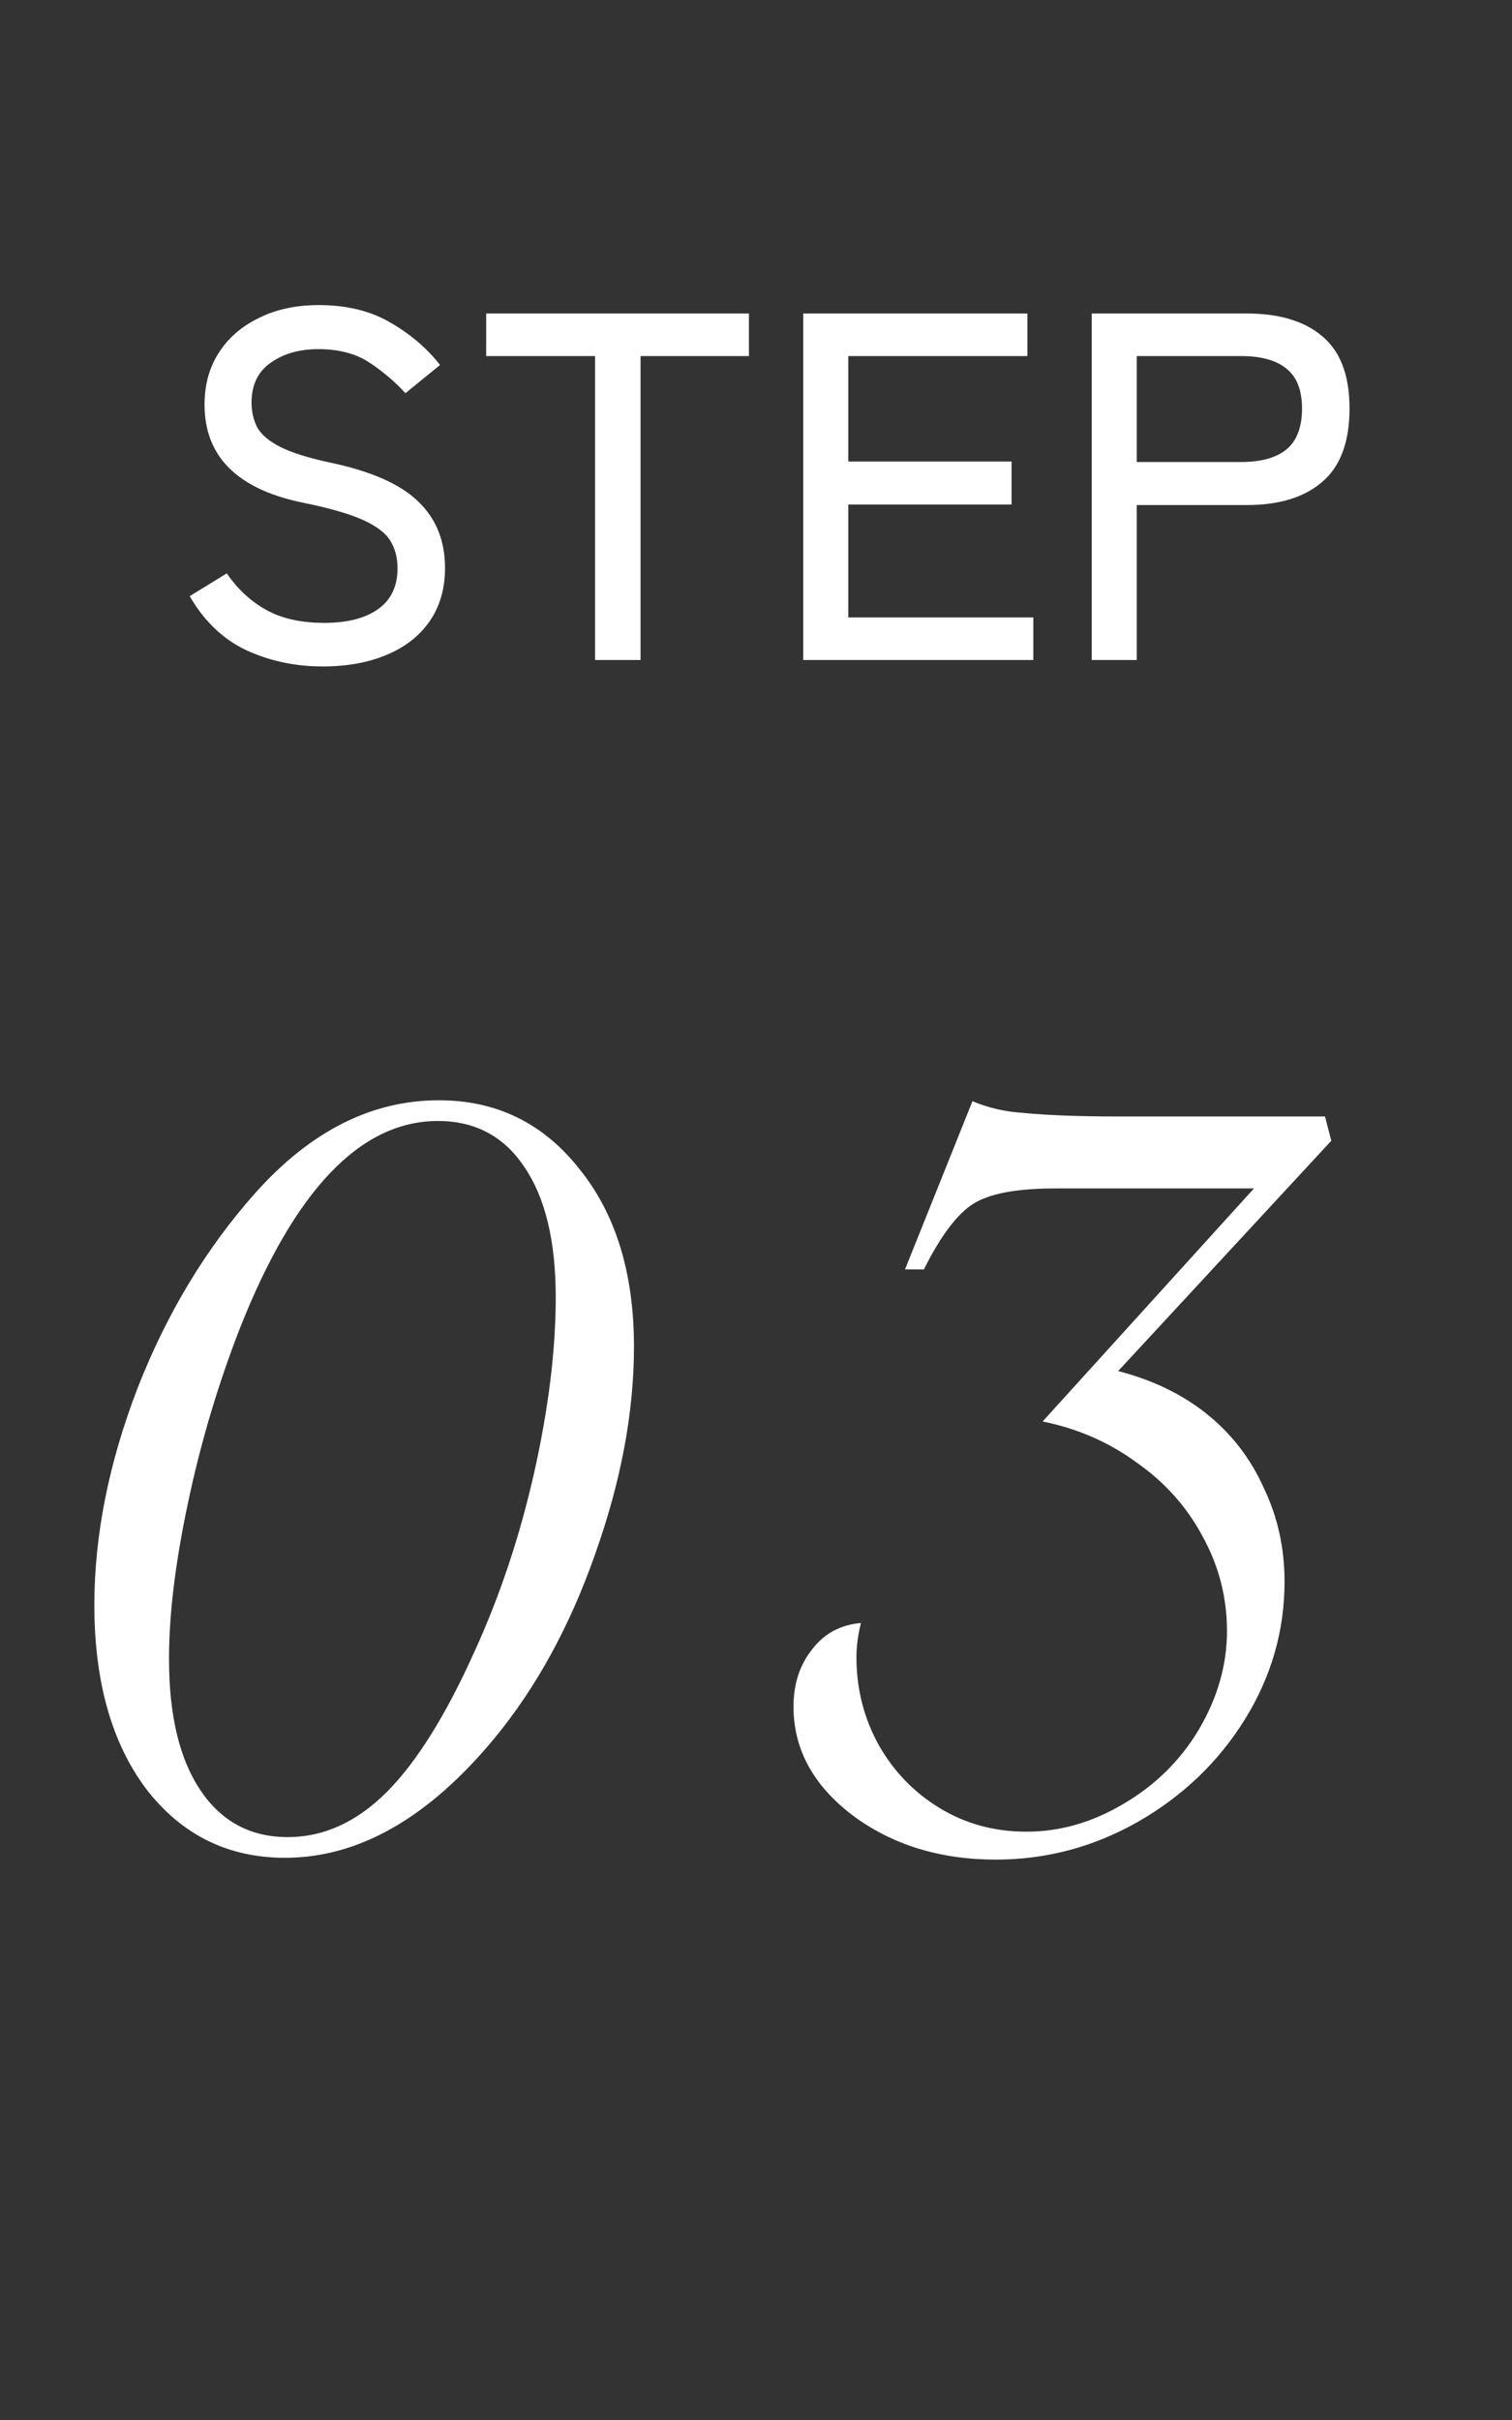
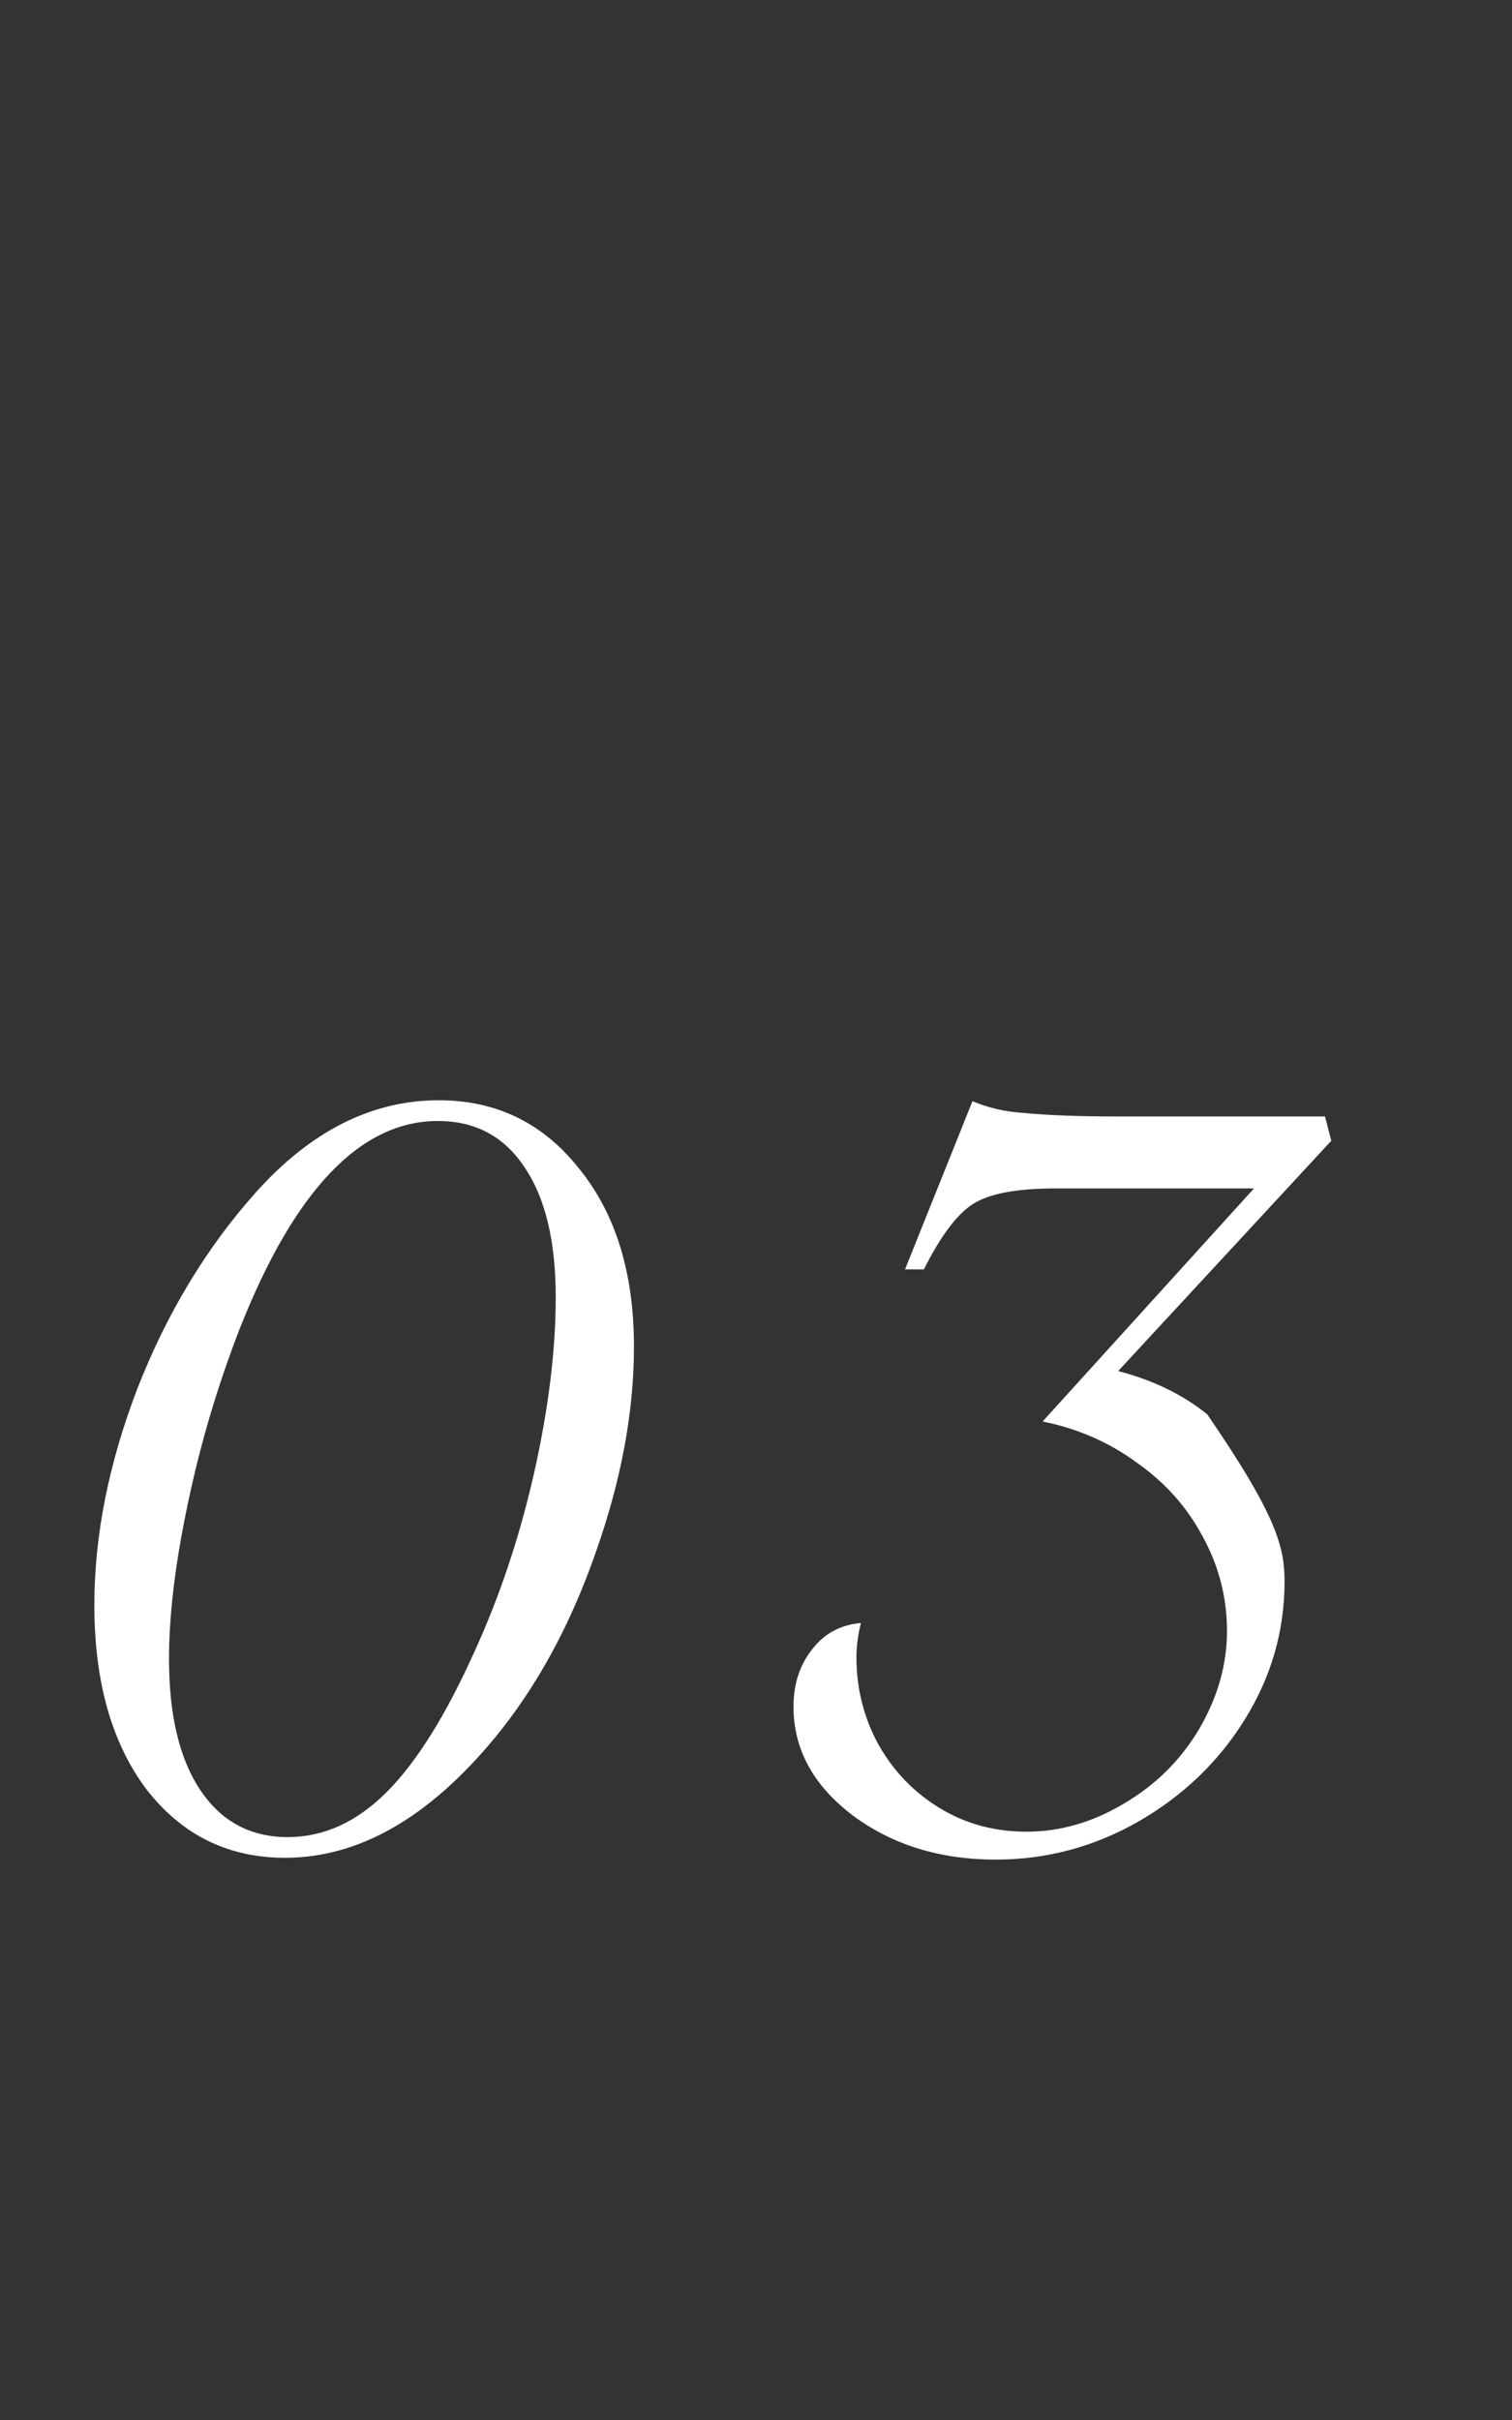
<svg xmlns="http://www.w3.org/2000/svg" width="55" height="88" viewBox="0 0 55 88" fill="none">
  <rect x="0" y="0" width="55" height="88" fill="#333333" stroke="none" />
-   <path d="M11.742 24.234C10.734 24.234 9.804 24.036 8.952 23.64C8.112 23.244 7.428 22.59 6.9 21.678L8.25 20.85C8.646 21.426 9.126 21.87 9.69 22.182C10.254 22.494 10.956 22.65 11.796 22.65C12.636 22.65 13.29 22.482 13.758 22.146C14.226 21.81 14.46 21.318 14.46 20.67C14.46 20.286 14.376 19.956 14.208 19.68C14.04 19.392 13.704 19.134 13.2 18.906C12.696 18.678 11.934 18.462 10.914 18.258C8.598 17.754 7.44 16.572 7.44 14.712C7.44 13.992 7.614 13.362 7.962 12.822C8.31 12.282 8.796 11.862 9.42 11.562C10.044 11.25 10.77 11.094 11.598 11.094C12.606 11.094 13.47 11.304 14.19 11.724C14.922 12.144 15.528 12.66 16.008 13.272L14.748 14.298C14.364 13.878 13.926 13.506 13.434 13.182C12.942 12.858 12.324 12.696 11.58 12.696C10.884 12.696 10.302 12.864 9.834 13.2C9.378 13.524 9.15 14.004 9.15 14.64C9.15 14.976 9.222 15.282 9.366 15.558C9.522 15.822 9.804 16.056 10.212 16.26C10.62 16.464 11.214 16.65 11.994 16.818C13.482 17.13 14.55 17.598 15.198 18.222C15.858 18.846 16.188 19.656 16.188 20.652C16.188 21.42 15.996 22.074 15.612 22.614C15.24 23.142 14.718 23.544 14.046 23.82C13.386 24.096 12.618 24.234 11.742 24.234ZM21.645 24V12.948H17.685V11.4H27.243V12.948H23.301V24H21.645ZM29.218 24V11.4H37.372V12.948H30.856V16.782H36.796V18.348H30.856V22.452H37.588V24H29.218ZM39.712 24V11.4H45.346C46.534 11.4 47.452 11.676 48.1 12.228C48.76 12.78 49.09 13.656 49.09 14.856C49.09 16.068 48.76 16.956 48.1 17.52C47.452 18.084 46.534 18.366 45.346 18.366H41.35V24H39.712ZM41.35 16.8H45.148C45.868 16.8 46.414 16.65 46.786 16.35C47.17 16.038 47.362 15.54 47.362 14.856C47.362 14.184 47.17 13.698 46.786 13.398C46.414 13.098 45.868 12.948 45.148 12.948H41.35V16.8Z" fill="white" />
-   <path d="M23.061 48.974C23.061 51.351 22.592 53.859 21.654 56.498C20.738 59.116 19.517 61.351 17.99 63.205C15.591 66.106 13.05 67.556 10.368 67.556C8.296 67.556 6.617 66.727 5.33 65.07C4.065 63.391 3.432 61.155 3.432 58.363C3.432 55.833 3.956 53.205 5.003 50.479C6.071 47.753 7.5 45.386 9.288 43.38C11.295 41.133 13.519 40.01 15.962 40.01C18.056 40.01 19.757 40.839 21.066 42.497C22.396 44.132 23.061 46.291 23.061 48.974ZM20.215 47.175C20.215 45.125 19.833 43.544 19.07 42.431C18.328 41.319 17.282 40.763 15.929 40.763C13.116 40.763 10.717 43.271 8.732 48.287C7.925 50.359 7.293 52.486 6.835 54.666C6.377 56.826 6.148 58.712 6.148 60.326C6.148 62.376 6.529 63.968 7.293 65.103C8.056 66.237 9.114 66.804 10.466 66.804C11.775 66.804 12.974 66.258 14.065 65.168C15.155 64.078 16.224 62.365 17.271 60.032C18.187 58.025 18.907 55.866 19.43 53.554C19.953 51.221 20.215 49.094 20.215 47.175ZM48.427 41.482L40.674 49.857C41.939 50.185 43.018 50.708 43.912 51.428C44.807 52.148 45.494 53.042 45.973 54.11C46.475 55.157 46.726 56.291 46.726 57.513C46.726 59.301 46.246 60.97 45.286 62.518C44.327 64.067 43.029 65.31 41.393 66.248C39.779 67.164 38.056 67.622 36.224 67.622C34.196 67.622 32.462 67.087 31.023 66.019C29.583 64.928 28.864 63.609 28.864 62.06C28.864 61.231 29.093 60.533 29.551 59.966C29.987 59.399 30.576 59.083 31.317 59.018C31.208 59.454 31.154 59.868 31.154 60.261C31.154 61.417 31.426 62.485 31.971 63.467C32.517 64.426 33.258 65.19 34.196 65.757C35.134 66.324 36.181 66.607 37.337 66.607C38.558 66.607 39.736 66.269 40.87 65.593C42.026 64.917 42.942 64.012 43.618 62.878C44.294 61.722 44.632 60.533 44.632 59.312C44.632 58.091 44.338 56.946 43.749 55.877C43.182 54.808 42.386 53.914 41.361 53.194C40.357 52.453 39.212 51.951 37.926 51.69L45.614 43.216H40.019H38.384C36.988 43.216 35.995 43.402 35.407 43.773C34.818 44.143 34.218 44.939 33.607 46.161H32.92L35.374 40.043C35.941 40.283 36.551 40.425 37.206 40.468C38.1 40.556 39.256 40.599 40.674 40.599H48.198L48.427 41.482Z" fill="white" />
+   <path d="M23.061 48.974C23.061 51.351 22.592 53.859 21.654 56.498C20.738 59.116 19.517 61.351 17.99 63.205C15.591 66.106 13.05 67.556 10.368 67.556C8.296 67.556 6.617 66.727 5.33 65.07C4.065 63.391 3.432 61.155 3.432 58.363C3.432 55.833 3.956 53.205 5.003 50.479C6.071 47.753 7.5 45.386 9.288 43.38C11.295 41.133 13.519 40.01 15.962 40.01C18.056 40.01 19.757 40.839 21.066 42.497C22.396 44.132 23.061 46.291 23.061 48.974ZM20.215 47.175C20.215 45.125 19.833 43.544 19.07 42.431C18.328 41.319 17.282 40.763 15.929 40.763C13.116 40.763 10.717 43.271 8.732 48.287C7.925 50.359 7.293 52.486 6.835 54.666C6.377 56.826 6.148 58.712 6.148 60.326C6.148 62.376 6.529 63.968 7.293 65.103C8.056 66.237 9.114 66.804 10.466 66.804C11.775 66.804 12.974 66.258 14.065 65.168C15.155 64.078 16.224 62.365 17.271 60.032C18.187 58.025 18.907 55.866 19.43 53.554C19.953 51.221 20.215 49.094 20.215 47.175ZM48.427 41.482L40.674 49.857C41.939 50.185 43.018 50.708 43.912 51.428C46.475 55.157 46.726 56.291 46.726 57.513C46.726 59.301 46.246 60.97 45.286 62.518C44.327 64.067 43.029 65.31 41.393 66.248C39.779 67.164 38.056 67.622 36.224 67.622C34.196 67.622 32.462 67.087 31.023 66.019C29.583 64.928 28.864 63.609 28.864 62.06C28.864 61.231 29.093 60.533 29.551 59.966C29.987 59.399 30.576 59.083 31.317 59.018C31.208 59.454 31.154 59.868 31.154 60.261C31.154 61.417 31.426 62.485 31.971 63.467C32.517 64.426 33.258 65.19 34.196 65.757C35.134 66.324 36.181 66.607 37.337 66.607C38.558 66.607 39.736 66.269 40.87 65.593C42.026 64.917 42.942 64.012 43.618 62.878C44.294 61.722 44.632 60.533 44.632 59.312C44.632 58.091 44.338 56.946 43.749 55.877C43.182 54.808 42.386 53.914 41.361 53.194C40.357 52.453 39.212 51.951 37.926 51.69L45.614 43.216H40.019H38.384C36.988 43.216 35.995 43.402 35.407 43.773C34.818 44.143 34.218 44.939 33.607 46.161H32.92L35.374 40.043C35.941 40.283 36.551 40.425 37.206 40.468C38.1 40.556 39.256 40.599 40.674 40.599H48.198L48.427 41.482Z" fill="white" />
</svg>